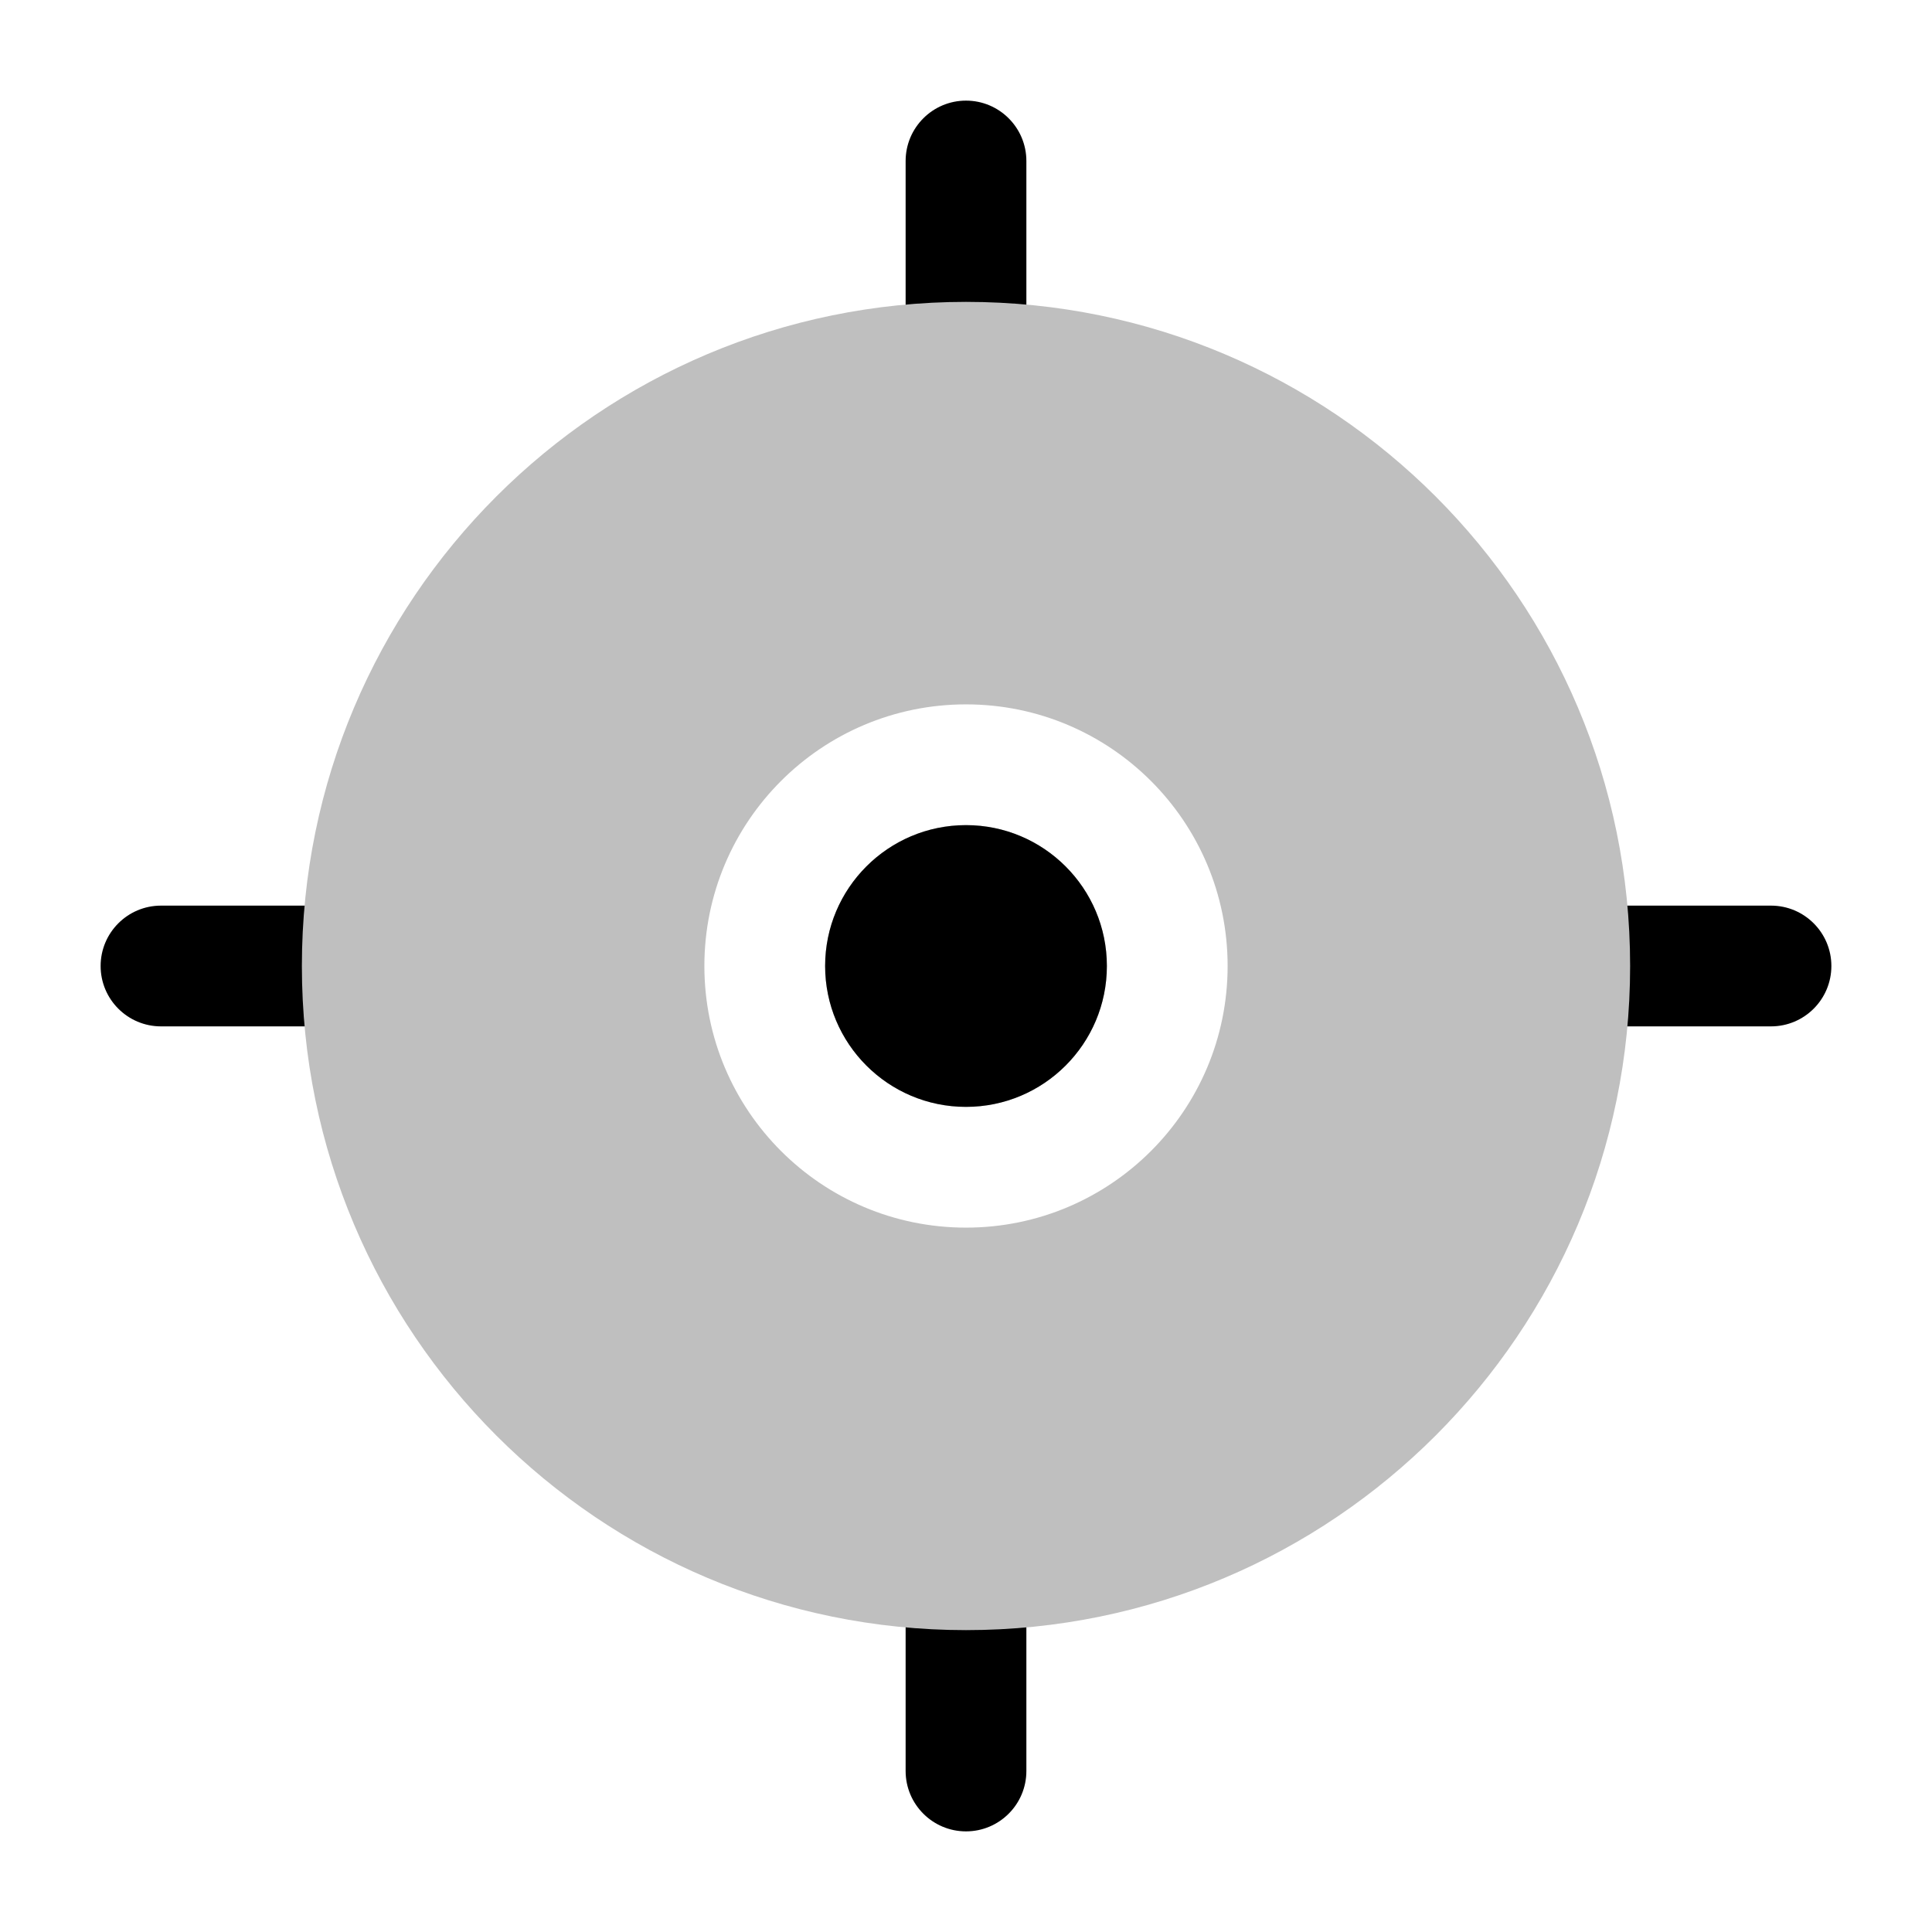
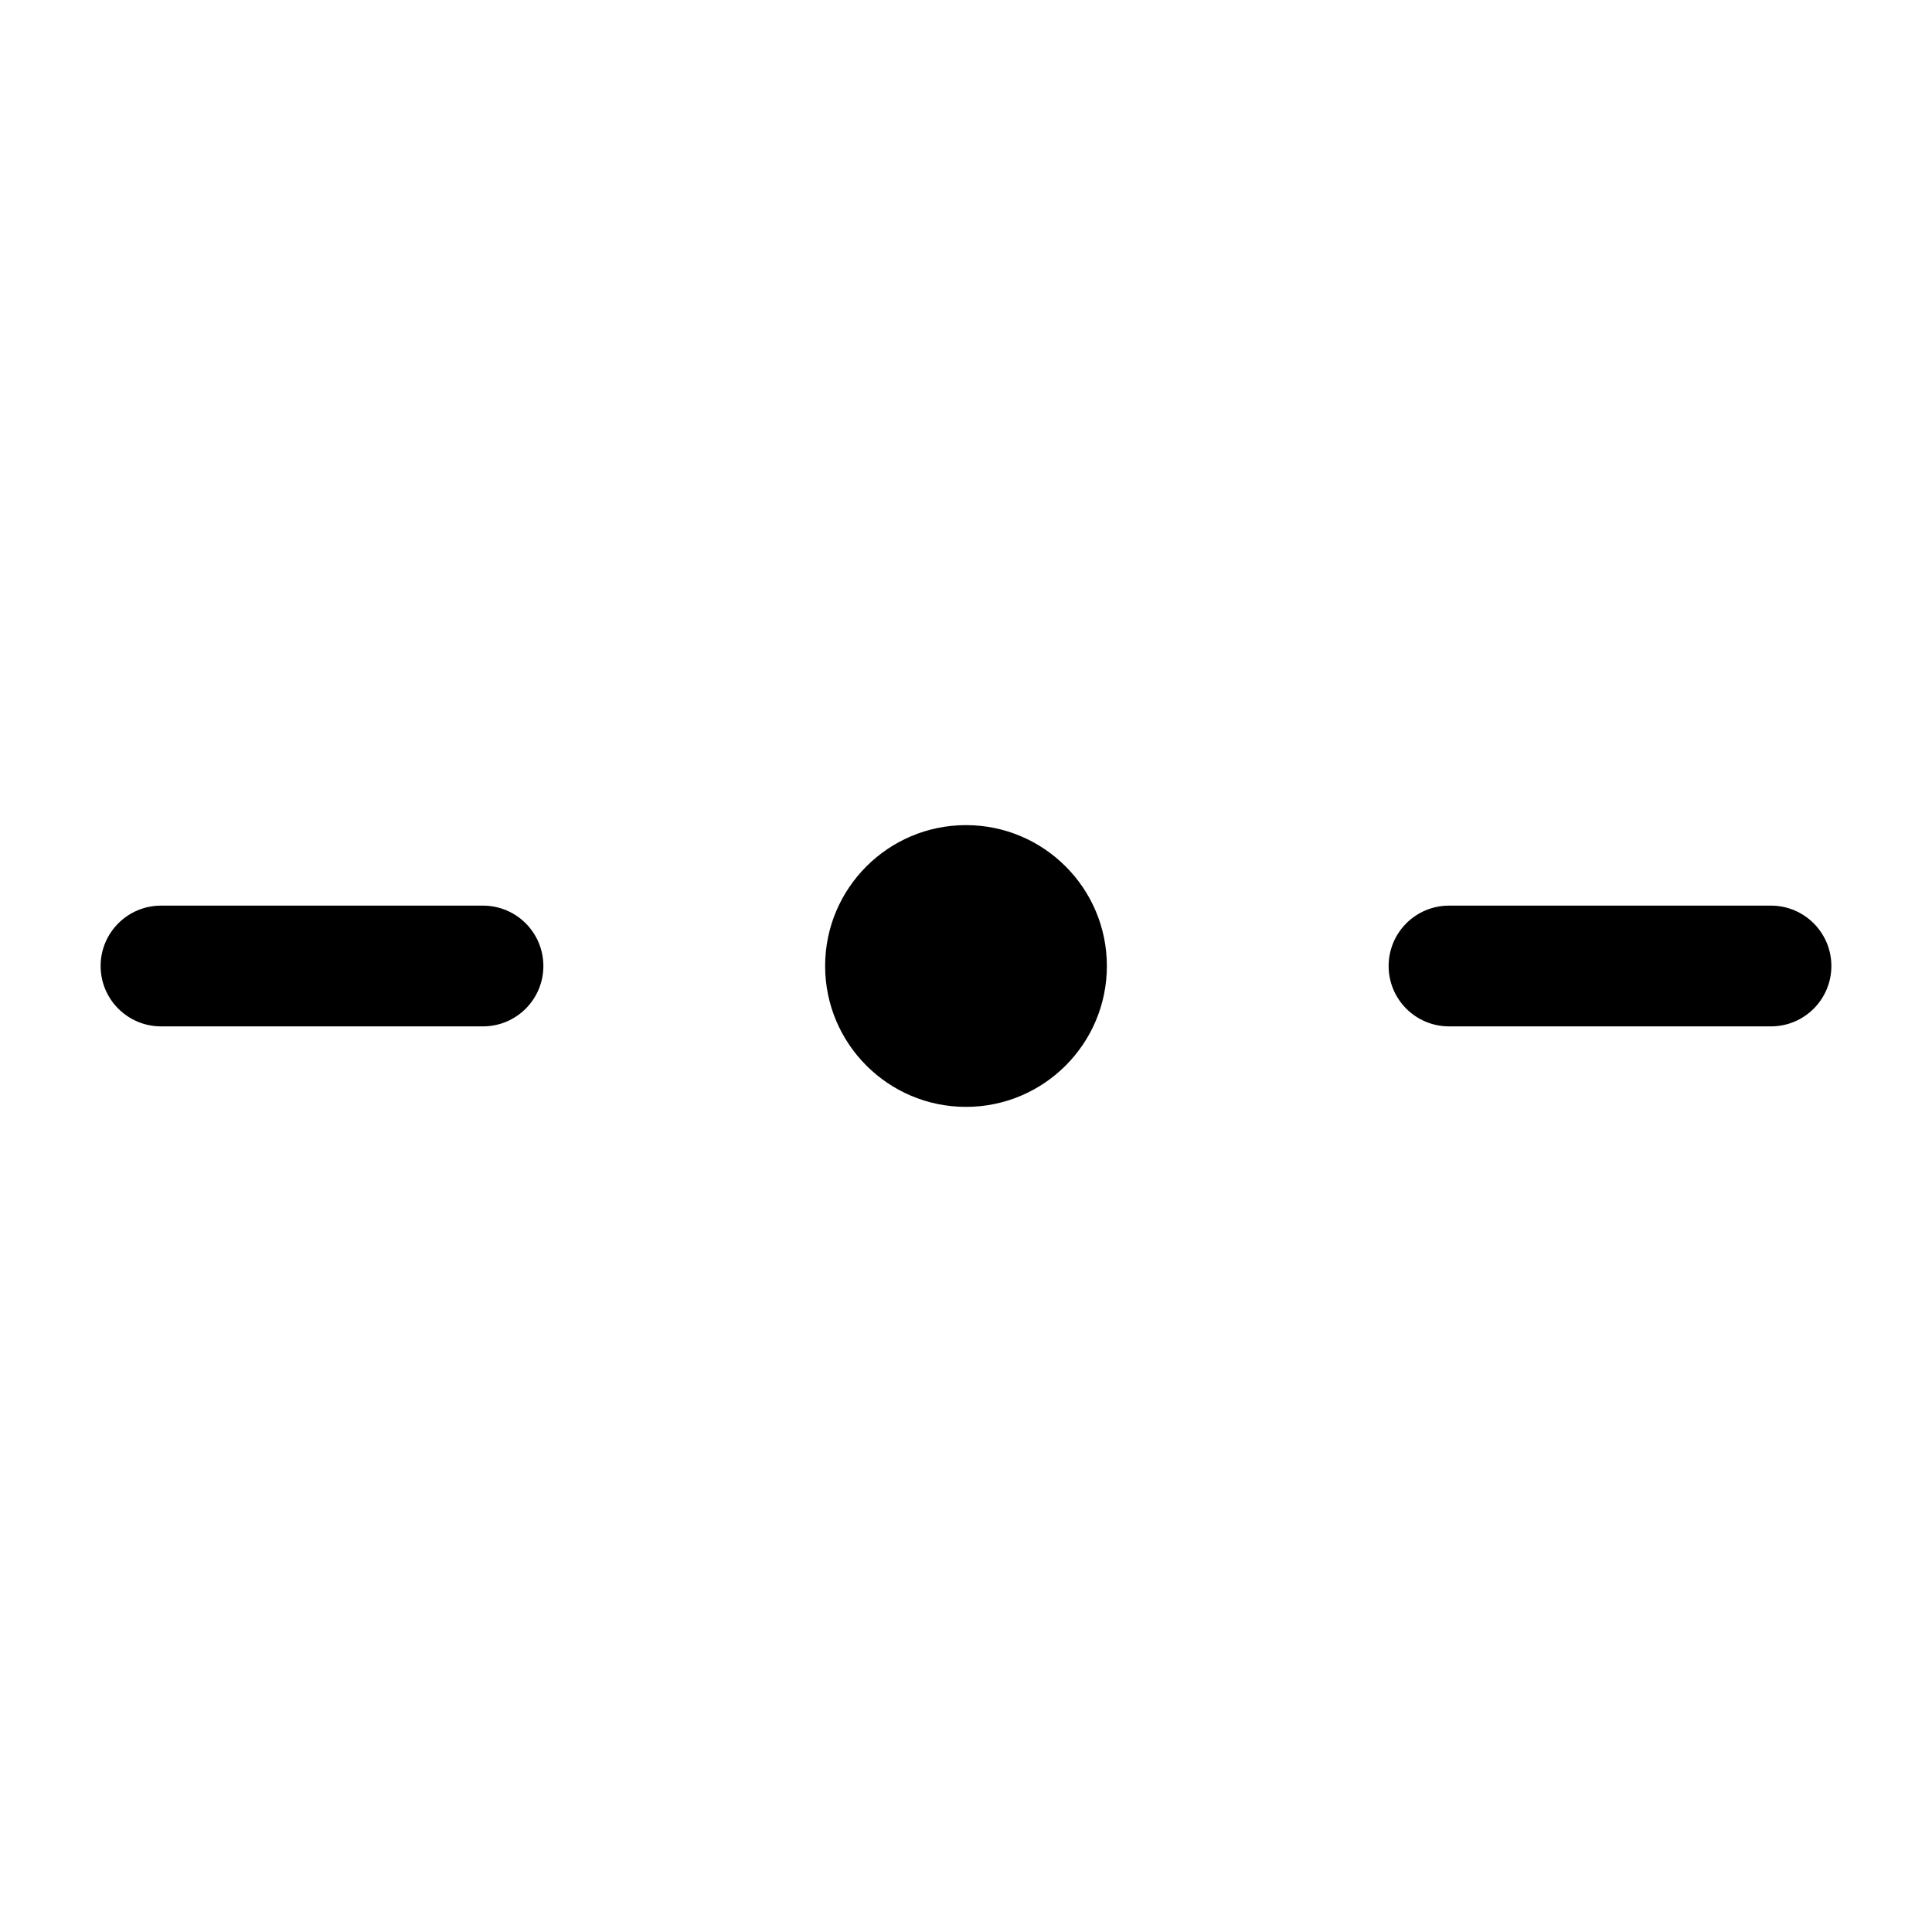
<svg xmlns="http://www.w3.org/2000/svg" width="800px" height="800px" viewBox="0 0 24 24" fill="none">
  <g id="style=bulk">
    <g id="gps">
-       <path id="vector (Stroke)" fill-rule="evenodd" clip-rule="evenodd" d="M12 1.25C12.414 1.25 12.75 1.586 12.75 2V6C12.75 6.414 12.414 6.75 12 6.75C11.586 6.75 11.25 6.414 11.25 6V2C11.25 1.586 11.586 1.25 12 1.25Z" fill="#000000" />
      <path id="vector (Stroke)_2" fill-rule="evenodd" clip-rule="evenodd" d="M1.25 12C1.25 11.586 1.586 11.25 2 11.25H6C6.414 11.25 6.75 11.586 6.75 12C6.75 12.414 6.414 12.75 6 12.75H2C1.586 12.75 1.25 12.414 1.25 12Z" fill="#000000" />
-       <path id="vector (Stroke)_3" fill-rule="evenodd" clip-rule="evenodd" d="M12 17.25C12.414 17.25 12.75 17.586 12.75 18L12.75 22C12.75 22.414 12.414 22.75 12 22.75C11.586 22.75 11.25 22.414 11.25 22L11.25 18C11.25 17.586 11.586 17.25 12 17.25Z" fill="#000000" />
      <path id="vector (Stroke)_4" fill-rule="evenodd" clip-rule="evenodd" d="M17.25 12C17.25 11.586 17.586 11.25 18 11.25L22 11.25C22.414 11.25 22.75 11.586 22.75 12C22.75 12.414 22.414 12.75 22 12.75L18 12.75C17.586 12.75 17.25 12.414 17.25 12Z" fill="#000000" />
-       <path id="Subtract" fill-rule="evenodd" clip-rule="evenodd" d="M12 3.75C7.444 3.75 3.75 7.444 3.75 12C3.75 16.556 7.444 20.25 12 20.25C16.556 20.25 20.25 16.556 20.25 12C20.25 7.444 16.556 3.75 12 3.75ZM10.25 12C10.25 11.034 11.034 10.25 12 10.25C12.966 10.25 13.75 11.034 13.75 12C13.75 12.966 12.966 13.75 12 13.75C11.034 13.75 10.25 12.966 10.25 12ZM12 8.75C10.205 8.75 8.75 10.205 8.75 12C8.75 13.795 10.205 15.25 12 15.25C13.795 15.25 15.25 13.795 15.25 12C15.25 10.205 13.795 8.75 12 8.75Z" fill="#BFBFBF" />
      <path id="vector" d="M12 13.75C12.966 13.75 13.75 12.966 13.75 12C13.75 11.034 12.966 10.25 12 10.25C11.034 10.25 10.25 11.034 10.25 12C10.25 12.966 11.034 13.75 12 13.75Z" fill="#000000" />
    </g>
  </g>
</svg>